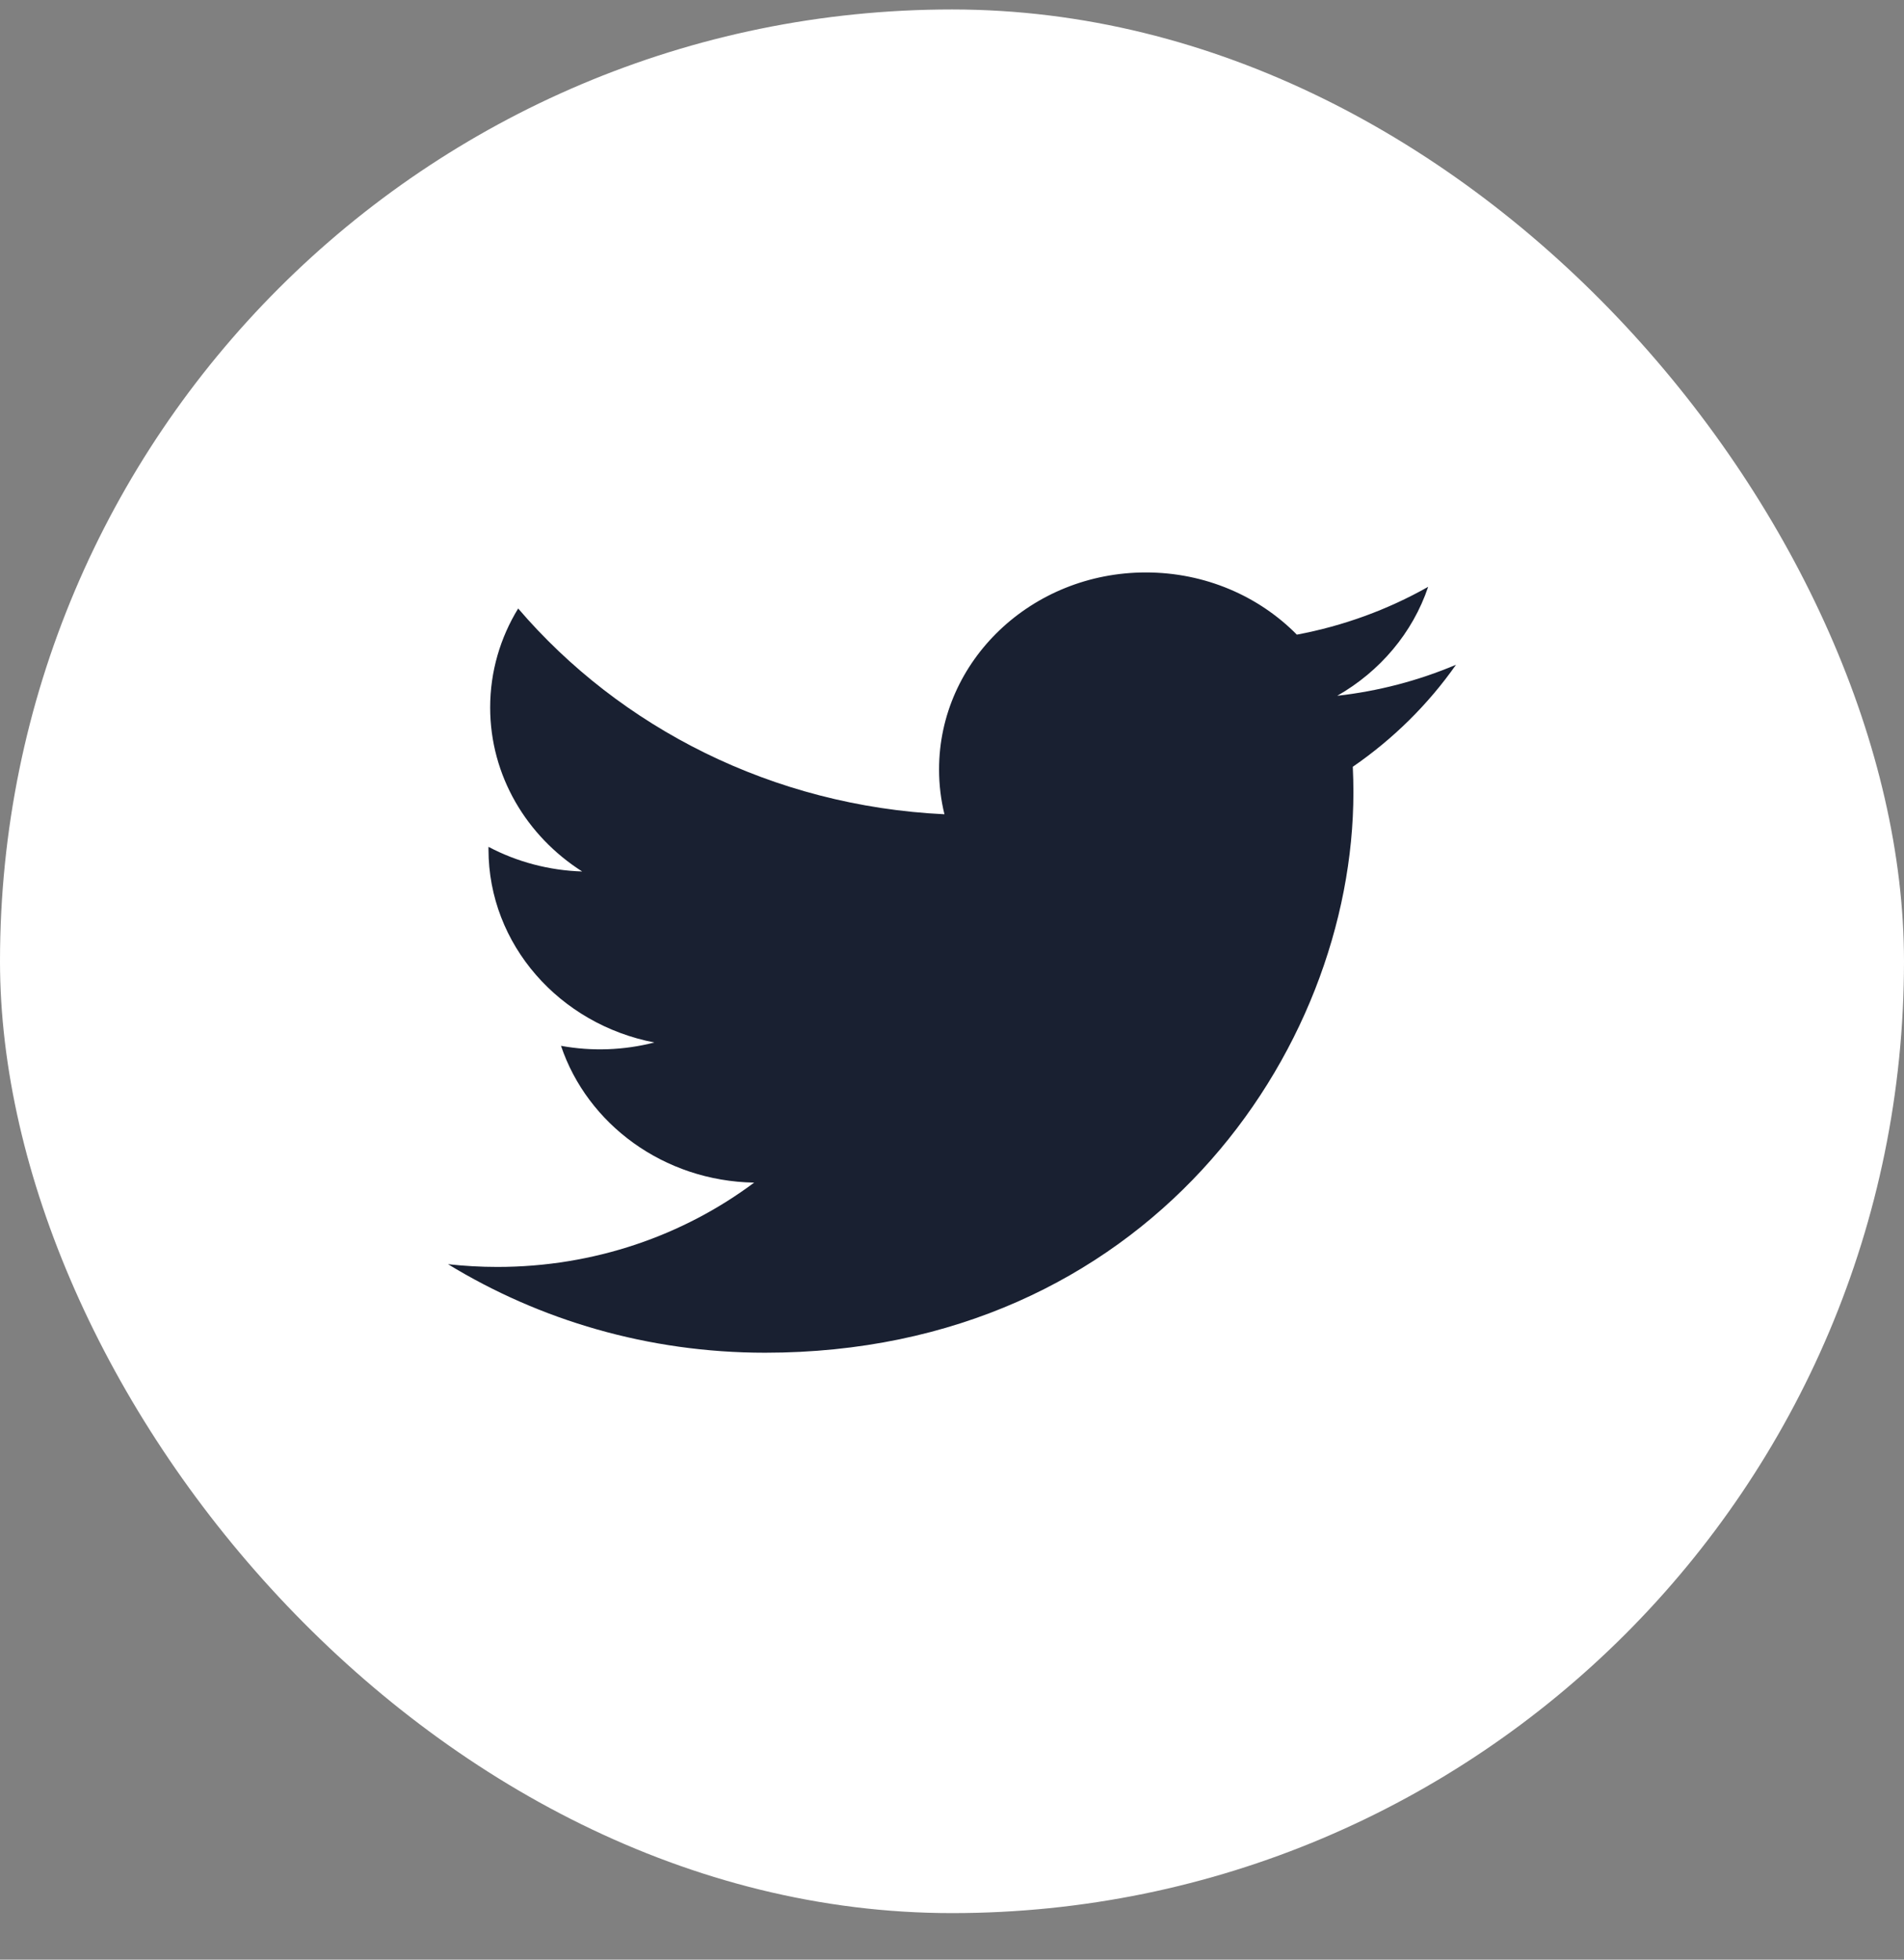
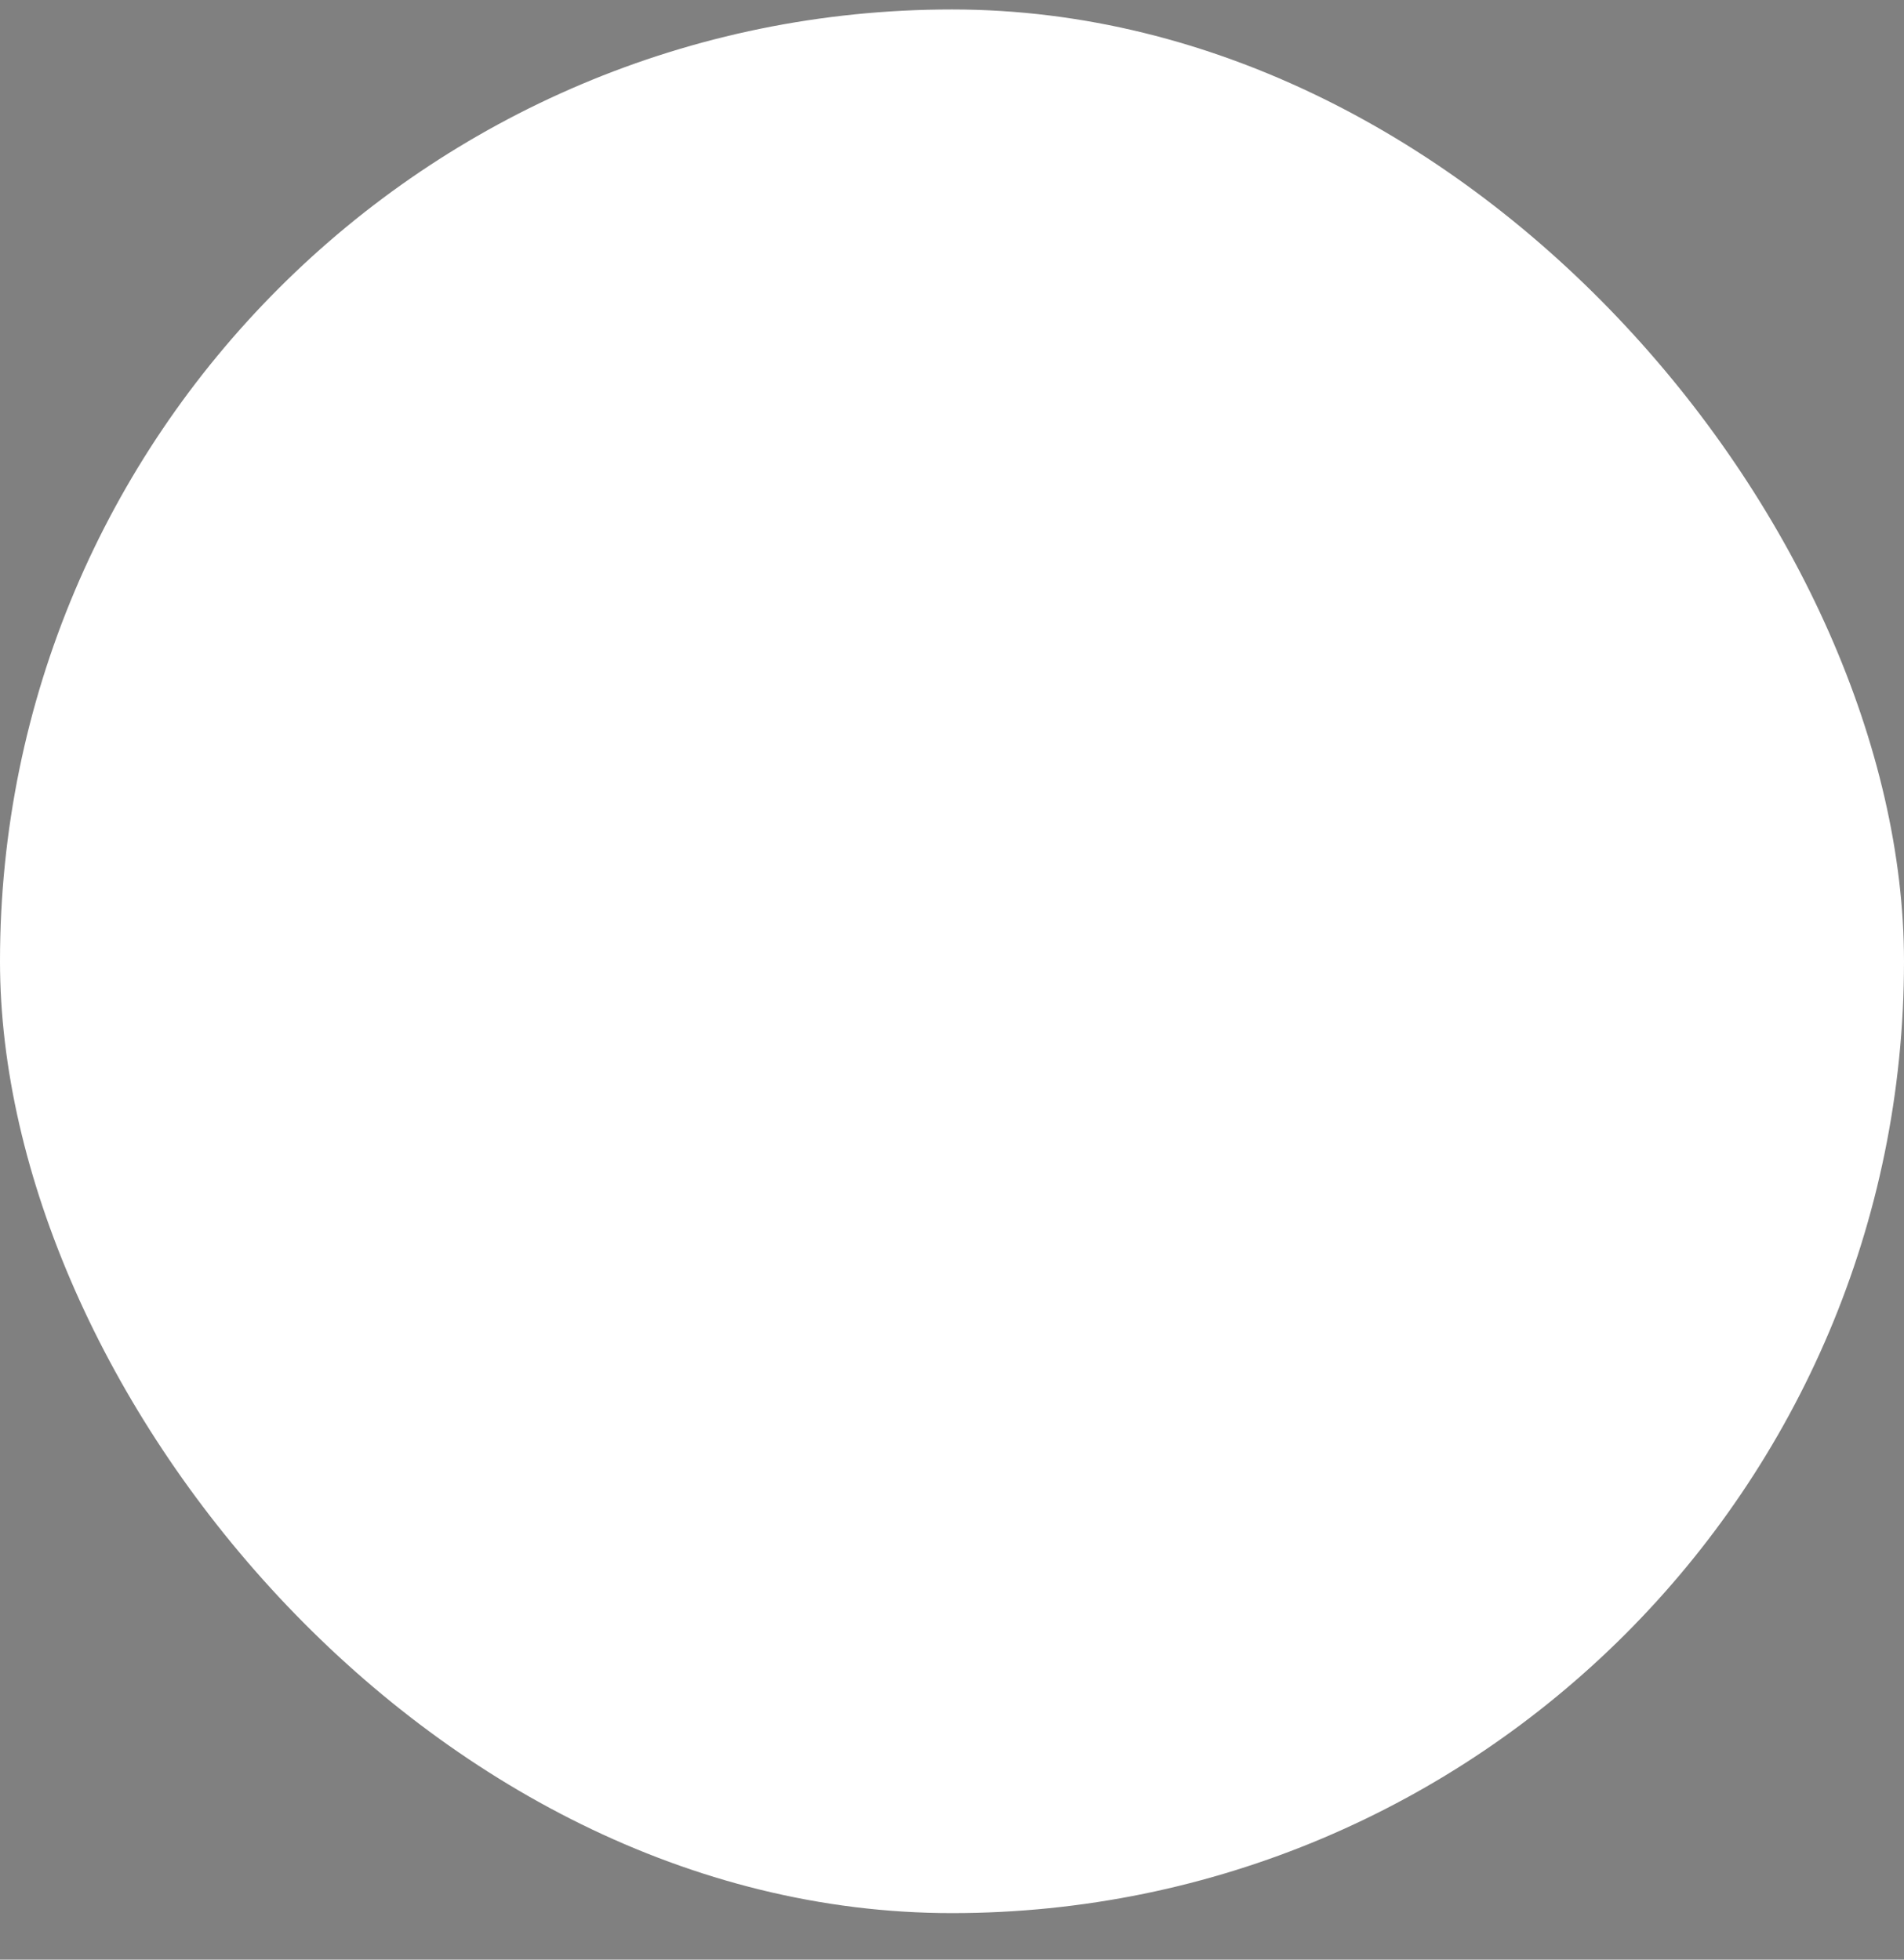
<svg xmlns="http://www.w3.org/2000/svg" width="34" height="35" viewBox="0 0 34 35" fill="none">
  <rect x="0" y="0" width="34" height="35" fill="#808080" stroke="none" />
  <rect y="0.169" width="34" height="34" rx="17" fill="white" />
  <g clip-path="url(#clip0_609_21613)">
-     <path d="M26 11.873C25.326 12.158 24.611 12.345 23.879 12.427C24.642 11.992 25.227 11.302 25.503 10.481C24.778 10.891 23.985 11.18 23.158 11.335C22.484 10.651 21.524 10.224 20.462 10.224C18.423 10.224 16.769 11.799 16.769 13.742C16.769 14.018 16.802 14.286 16.865 14.543C13.796 14.397 11.075 12.996 9.253 10.868C8.935 11.387 8.753 11.992 8.753 12.636C8.753 13.857 9.405 14.934 10.396 15.565C9.81 15.547 9.236 15.396 8.723 15.125C8.723 15.139 8.723 15.154 8.723 15.169C8.723 16.873 9.996 18.295 11.685 18.619C11.142 18.759 10.571 18.78 10.018 18.679C10.488 20.077 11.851 21.094 13.467 21.122C12.203 22.066 10.611 22.628 8.881 22.628C8.583 22.628 8.289 22.611 8 22.579C9.634 23.577 11.575 24.16 13.661 24.16C20.453 24.16 24.168 18.799 24.168 14.15C24.168 13.997 24.164 13.845 24.157 13.695C24.88 13.197 25.504 12.58 26 11.873Z" fill="#192031" />
-   </g>
+     </g>
  <defs>
    <clipPath id="clip0_609_21613">
-       <rect width="18" height="14" fill="white" transform="translate(8 10.169)" />
-     </clipPath>
+       </clipPath>
  </defs>
</svg>